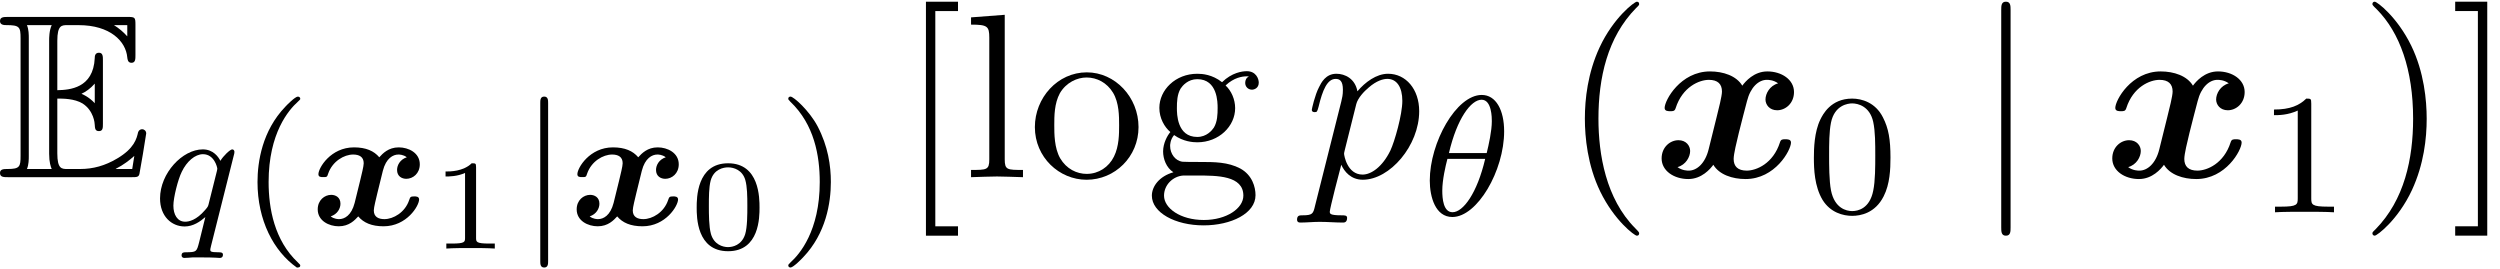
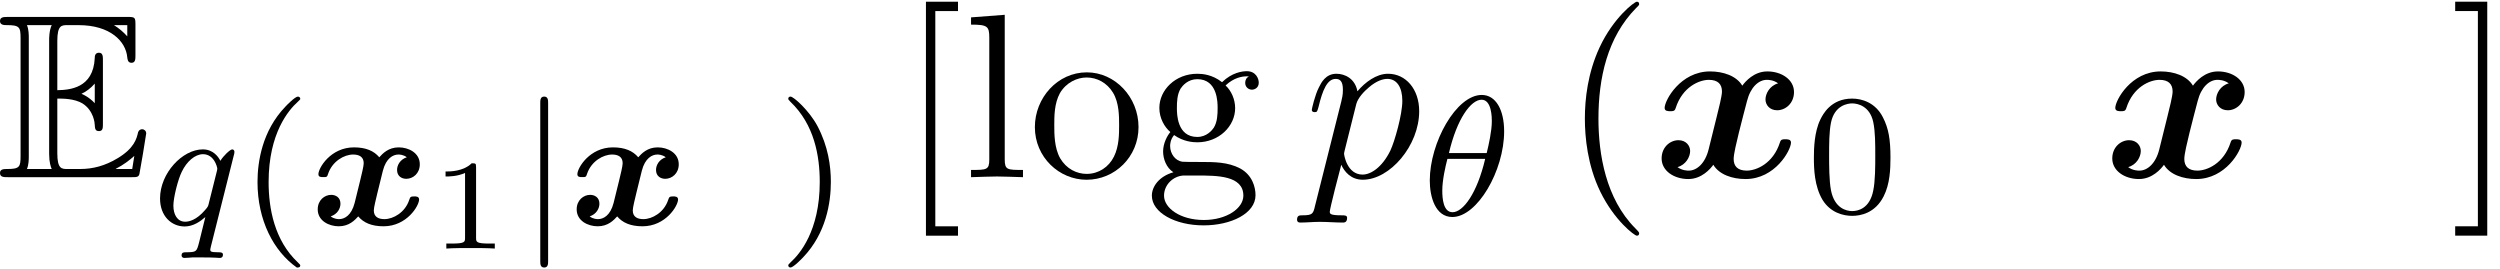
<svg xmlns="http://www.w3.org/2000/svg" xmlns:xlink="http://www.w3.org/1999/xlink" width="195" height="21" viewBox="1872.173 1483.137 116.563 12.553">
  <defs>
-     <path id="g4-106" d="m1.735-7.789c0-.196 0-.393-.218-.393s-.218 .196-.218 .393v10.124c0 .196 0 .393 .218 .393s.218-.196 .218-.393v-10.124z" />
    <path id="g9-40" d="m3.611 2.618c0-.033 0-.055-.185-.24c-1.364-1.375-1.713-3.436-1.713-5.105c0-1.898 .415-3.796 1.756-5.16c.142-.131 .142-.153 .142-.185c0-.076-.044-.109-.109-.109c-.109 0-1.091 .742-1.735 2.127c-.556 1.2-.687 2.411-.687 3.327c0 .851 .12 2.171 .72 3.404c.655 1.342 1.593 2.051 1.702 2.051c.065 0 .109-.033 .109-.109z" />
-     <path id="g9-41" d="m3.153-2.727c0-.851-.12-2.171-.72-3.404c-.655-1.342-1.593-2.051-1.702-2.051c-.065 0-.109 .044-.109 .109c0 .033 0 .055 .207 .251c1.069 1.08 1.691 2.815 1.691 5.095c0 1.865-.404 3.785-1.756 5.16c-.142 .131-.142 .153-.142 .185c0 .065 .044 .109 .109 .109c.109 0 1.091-.742 1.735-2.127c.556-1.2 .687-2.411 .687-3.327z" />
    <path id="g9-91" d="m2.782 2.727v-.436h-1.058v-10.036h1.058v-.436h-1.495v10.909h1.495z" />
    <path id="g9-93" d="m1.735-8.182h-1.495v.436h1.058v10.036h-1.058v.436h1.495v-10.909z" />
    <path id="g9-103" d="m2.422-1.876c-.949 0-.949-1.091-.949-1.342c0-.295 .011-.644 .175-.916c.087-.131 .338-.436 .775-.436c.949 0 .949 1.091 .949 1.342c0 .295-.011 .644-.175 .916c-.087 .131-.338 .436-.775 .436zm-1.265 .425c0-.044 0-.295 .185-.513c.425 .305 .873 .338 1.08 .338c1.015 0 1.767-.753 1.767-1.593c0-.404-.175-.807-.447-1.058c.393-.371 .785-.425 .982-.425c.022 0 .076 0 .109 .011c-.12 .044-.175 .164-.175 .295c0 .185 .142 .316 .316 .316c.109 0 .316-.076 .316-.327c0-.185-.131-.535-.556-.535c-.218 0-.698 .065-1.156 .513c-.458-.36-.916-.393-1.156-.393c-1.015 0-1.767 .753-1.767 1.593c0 .48 .24 .895 .513 1.124c-.142 .164-.338 .524-.338 .905c0 .338 .142 .753 .48 .971c-.655 .185-1.004 .655-1.004 1.091c0 .785 1.08 1.385 2.411 1.385c1.287 0 2.422-.556 2.422-1.407c0-.382-.153-.938-.709-1.244c-.578-.305-1.211-.305-1.876-.305c-.273 0-.742 0-.818-.011c-.349-.044-.578-.382-.578-.731zm1.571 3.447c-1.102 0-1.855-.556-1.855-1.135c0-.502 .415-.905 .895-.938h.644c.938 0 2.16 0 2.16 .938c0 .589-.775 1.135-1.844 1.135z" />
    <path id="g9-108" d="m1.931-7.571l-1.571 .12v.338c.764 0 .851 .076 .851 .611v5.673c0 .491-.12 .491-.851 .491v.338c.36-.011 .938-.033 1.211-.033s.807 .022 1.211 .033v-.338c-.731 0-.851 0-.851-.491v-6.742z" />
    <path id="g9-111" d="m5.138-2.335c0-1.396-1.091-2.553-2.411-2.553c-1.364 0-2.422 1.189-2.422 2.553c0 1.407 1.135 2.455 2.411 2.455c1.32 0 2.422-1.069 2.422-2.455zm-2.411 2.182c-.469 0-.949-.229-1.244-.731c-.273-.48-.273-1.145-.273-1.538c0-.425 0-1.015 .262-1.495c.295-.502 .807-.731 1.244-.731c.48 0 .949 .24 1.233 .709s.284 1.102 .284 1.516c0 .393 0 .982-.24 1.462c-.24 .491-.72 .807-1.265 .807z" />
-     <path id="g7-48" d="m3.288-1.907c0-.436 0-2.068-1.465-2.068s-1.465 1.632-1.465 2.068c0 .43 0 2.032 1.465 2.032s1.465-1.602 1.465-2.032zm-1.465 1.841c-.251 0-.658-.12-.801-.616c-.096-.347-.096-.933-.096-1.303c0-.4 0-.861 .084-1.184c.149-.538 .604-.616 .813-.616c.275 0 .669 .132 .801 .586c.09 .317 .096 .753 .096 1.213c0 .383 0 .986-.102 1.321c-.167 .52-.598 .598-.795 .598z" />
    <path id="g7-49" d="m2.146-3.796c0-.179-.024-.179-.203-.179c-.395 .383-1.004 .383-1.219 .383v.233c.155 0 .55 0 .909-.167v3.019c0 .197 0 .275-.616 .275h-.257v.233c.329-.024 .795-.024 1.13-.024s.801 0 1.13 .024v-.233h-.257c-.616 0-.616-.078-.616-.275v-3.288z" />
    <path id="g3-106" d="m1.355-5.675c0-.128 0-.303-.183-.303s-.183 .175-.183 .303v7.364c0 .128 0 .303 .183 .303s.183-.175 .183-.303v-7.364z" />
    <path id="g0-120" d="m4.487-3.148c-.319 .104-.454 .375-.454 .59c0 .303 .231 .414 .43 .414c.311 0 .63-.247 .63-.677c0-.534-.526-.789-.98-.789c-.486 0-.749 .287-.909 .462c-.247-.295-.622-.462-1.18-.462c-1.084 0-1.658 .956-1.658 1.251c0 .135 .12 .135 .223 .135c.167 0 .183 0 .231-.159c.199-.582 .749-.893 1.164-.893c.279 0 .494 .104 .494 .406c0 .143-.104 .542-.167 .813l-.255 1.036c-.151 .59-.478 .757-.725 .757c-.032 0-.231 0-.391-.128c.319-.104 .454-.375 .454-.59c0-.303-.231-.414-.43-.414c-.311 0-.63 .247-.63 .677c0 .534 .526 .789 .98 .789c.486 0 .749-.287 .909-.462c.247 .295 .622 .462 1.18 .462c1.084 0 1.658-.956 1.658-1.251c0-.143-.151-.143-.223-.143c-.183 0-.191 .032-.239 .167c-.191 .582-.741 .893-1.156 .893c-.279 0-.494-.104-.494-.406c0-.143 .104-.542 .167-.813l.255-1.036c.151-.59 .478-.757 .725-.757c.032 0 .231 0 .391 .128z" />
    <path id="g8-40" d="m2.654 1.993c.064 0 .159 0 .159-.096c0-.032-.008-.04-.112-.143c-1.092-1.028-1.363-2.511-1.363-3.746c0-2.295 .948-3.371 1.355-3.738c.112-.104 .12-.112 .12-.151s-.032-.096-.112-.096c-.128 0-.526 .406-.59 .478c-1.068 1.116-1.291 2.55-1.291 3.507c0 1.785 .749 3.22 1.833 3.985z" />
    <path id="g8-41" d="m2.463-1.993c0-.757-.128-1.666-.622-2.606c-.391-.733-1.116-1.379-1.259-1.379c-.08 0-.104 .056-.104 .096c0 .032 0 .048 .096 .143c1.116 1.06 1.371 2.519 1.371 3.746c0 2.287-.948 3.371-1.355 3.738c-.104 .104-.112 .112-.112 .151s.024 .096 .104 .096c.128 0 .526-.406 .59-.478c1.068-1.116 1.291-2.55 1.291-3.507z" />
    <path id="g8-48" d="m3.897-2.542c0-.853-.088-1.371-.351-1.881c-.351-.701-.996-.877-1.435-.877c-1.004 0-1.371 .749-1.482 .972c-.287 .582-.303 1.371-.303 1.785c0 .526 .024 1.331 .406 1.969c.367 .59 .956 .741 1.379 .741c.383 0 1.068-.12 1.467-.909c.295-.574 .319-1.283 .319-1.801zm-1.785 2.487c-.271 0-.821-.128-.988-.964c-.088-.454-.088-1.203-.088-1.618c0-.55 0-1.108 .088-1.546c.167-.813 .789-.893 .988-.893c.271 0 .821 .135 .98 .861c.096 .438 .096 1.036 .096 1.578c0 .47 0 1.188-.096 1.634c-.167 .837-.717 .948-.98 .948z" />
-     <path id="g8-49" d="m2.503-5.077c0-.215-.016-.223-.231-.223c-.327 .319-.749 .51-1.506 .51v.263c.215 0 .646 0 1.108-.215v4.089c0 .295-.024 .391-.781 .391h-.279v.263c.327-.024 1.012-.024 1.371-.024s1.052 0 1.379 .024v-.263h-.279c-.757 0-.781-.096-.781-.391v-4.423z" />
    <path id="g5-18" d="m3.818-3.913c0-.996-.383-1.698-1.044-1.698c-1.188 0-2.423 2.216-2.423 3.993c0 .765 .263 1.698 1.052 1.698c1.164 0 2.415-2.16 2.415-3.993zm-2.574 1.012c.375-1.61 1.028-2.487 1.522-2.487c.478 0 .478 .853 .478 1.004c0 .446-.143 1.092-.239 1.482h-1.761zm1.69 .271c-.375 1.602-1.028 2.487-1.522 2.487c-.43 0-.478-.638-.478-1.004c0-.502 .151-1.148 .239-1.482h1.761z" />
    <path id="g5-113" d="m3.794-3.284c.008-.032 .016-.08 .016-.12c0-.048-.032-.112-.104-.112c-.096 0-.422 .311-.55 .534c-.088-.175-.327-.534-.821-.534c-.948 0-1.993 1.108-1.993 2.287c0 .829 .534 1.307 1.148 1.307c.399 0 .725-.231 .964-.438c-.008 .024-.255 1.028-.287 1.164c-.12 .462-.12 .47-.622 .478c-.096 0-.199 0-.199 .151c0 .048 .04 .112 .12 .112c.104 0 .287-.016 .391-.024h.422c.638 0 .781 .024 .845 .024c.032 0 .151 0 .151-.151c0-.112-.112-.112-.207-.112c-.383 0-.383-.048-.383-.12c0-.008 0-.048 .032-.167l1.076-4.28zm-1.18 2.295c-.032 .12-.032 .143-.167 .295c-.414 .486-.765 .55-.933 .55c-.367 0-.55-.335-.55-.749c0-.375 .215-1.227 .391-1.578c.231-.486 .622-.821 .988-.821c.534 0 .669 .622 .669 .677c0 .032-.016 .088-.024 .128l-.375 1.498z" />
    <path id="g1-120" d="m5.847-4.375c-.393 .109-.589 .48-.589 .753c0 .24 .185 .502 .545 .502c.382 0 .785-.316 .785-.851c0-.578-.578-.96-1.244-.96c-.622 0-1.025 .469-1.167 .665c-.273-.458-.884-.665-1.505-.665c-1.375 0-2.116 1.342-2.116 1.702c0 .153 .164 .153 .262 .153c.131 0 .207 0 .251-.142c.316-.993 1.102-1.32 1.549-1.32c.415 0 .611 .196 .611 .545c0 .207-.153 .807-.251 1.2l-.371 1.495c-.164 .665-.556 .993-.927 .993c-.055 0-.305 0-.524-.164c.393-.109 .589-.48 .589-.753c0-.24-.185-.502-.545-.502c-.382 0-.785 .316-.785 .851c0 .578 .578 .96 1.244 .96c.622 0 1.025-.469 1.167-.665c.273 .458 .884 .665 1.505 .665c1.375 0 2.116-1.342 2.116-1.702c0-.153-.164-.153-.262-.153c-.131 0-.207 0-.251 .142c-.316 .993-1.102 1.32-1.549 1.32c-.415 0-.611-.196-.611-.545c0-.229 .142-.807 .24-1.211c.076-.284 .327-1.309 .382-1.484c.164-.655 .545-.993 .927-.993c.055 0 .305 0 .524 .164z" />
    <path id="g6-112" d="m.491 1.331c-.087 .371-.109 .447-.589 .447c-.131 0-.251 0-.251 .207c0 .087 .055 .131 .142 .131c.295 0 .611-.033 .916-.033c.36 0 .731 .033 1.08 .033c.055 0 .196 0 .196-.218c0-.12-.109-.12-.262-.12c-.545 0-.545-.076-.545-.175c0-.131 .458-1.909 .535-2.182c.142 .316 .447 .698 1.004 .698c1.265 0 2.629-1.593 2.629-3.196c0-1.025-.622-1.745-1.451-1.745c-.545 0-1.069 .393-1.429 .818c-.109-.589-.578-.818-.982-.818c-.502 0-.709 .425-.807 .622c-.196 .371-.338 1.025-.338 1.058c0 .109 .109 .109 .131 .109c.109 0 .12-.011 .185-.251c.185-.775 .404-1.298 .796-1.298c.185 0 .338 .087 .338 .502c0 .251-.033 .371-.076 .556l-1.222 4.855zm1.92-4.735c.076-.295 .371-.6 .567-.764c.382-.338 .698-.415 .884-.415c.436 0 .698 .382 .698 1.025s-.36 1.898-.556 2.313c-.371 .764-.895 1.124-1.298 1.124c-.72 0-.862-.905-.862-.971c0-.022 0-.044 .033-.175l.535-2.138z" />
    <path id="g2-69" d="m2.825-3.665c.273 0 .796 0 1.178 .229c.524 .338 .567 .927 .567 .993c.011 .153 .011 .295 .196 .295s.185-.153 .185-.349v-2.956c0-.175 0-.349-.185-.349s-.196 .164-.196 .251c-.065 1.407-1.178 1.484-1.745 1.495v-2.302c0-.731 .207-.731 .469-.731h.524c1.473 0 2.204 .753 2.269 1.505c.011 .087 .022 .251 .196 .251c.185 0 .185-.175 .185-.36v-1.418c0-.338-.022-.36-.36-.36h-5.585c-.196 0-.371 0-.371 .196c0 .185 .207 .185 .295 .185c.622 0 .665 .087 .665 .622v5.465c0 .513-.033 .622-.611 .622c-.164 0-.349 0-.349 .185c0 .196 .175 .196 .371 .196h5.782c.207 0 .316 0 .349-.153c.011-.011 .316-1.833 .316-1.887c0-.12-.098-.196-.185-.196c-.153 0-.196 .142-.196 .153c-.065 .284-.175 .742-.971 1.211c-.567 .338-1.124 .491-1.724 .491h-.6c-.262 0-.469 0-.469-.731v-2.553zm3.262-3.425v.524c-.185-.207-.393-.382-.622-.524h.622zm-2.127 3.196c.175-.076 .415-.24 .611-.469v.916c-.262-.295-.6-.436-.611-.436v-.011zm-2.465-2.596c0-.131 0-.404-.087-.6h1.156c-.12 .251-.12 .611-.12 .709v5.291c0 .393 .076 .611 .12 .709h-1.156c.087-.196 .087-.469 .087-.6v-5.509zm4.058 6.109v-.011c.349-.175 .644-.404 .862-.6c-.011 .044-.087 .524-.098 .611h-.764z" />
  </defs>
  <g id="page1">
    <use x="1872.02" y="1491.398" xlink:href="#g2-69" />
    <use x="1879.293" y="1493.618" xlink:href="#g5-113" />
    <use x="1883.359" y="1493.618" xlink:href="#g8-40" />
    <use x="1886.653" y="1493.618" xlink:href="#g0-120" />
    <use x="1892.223" y="1494.725" xlink:href="#g7-49" />
    <use x="1896.374" y="1493.618" xlink:href="#g3-106" />
    <use x="1898.727" y="1493.618" xlink:href="#g0-120" />
    <use x="1904.298" y="1494.725" xlink:href="#g7-48" />
    <use x="1908.449" y="1493.618" xlink:href="#g8-41" />
    <use x="1914.058" y="1491.398" xlink:href="#g9-91" />
    <use x="1917.088" y="1491.398" xlink:href="#g9-108" />
    <use x="1920.119" y="1491.398" xlink:href="#g9-111" />
    <use x="1925.573" y="1491.398" xlink:href="#g9-103" />
    <use x="1932.997" y="1491.398" xlink:href="#g6-112" />
    <use x="1938.486" y="1493.175" xlink:href="#g5-18" />
    <use x="1944.988" y="1491.398" xlink:href="#g9-40" />
    <use x="1949.231" y="1491.398" xlink:href="#g1-120" />
    <use x="1956.42" y="1493.034" xlink:href="#g8-48" />
    <use x="1964.182" y="1491.398" xlink:href="#g4-106" />
    <use x="1970.243" y="1491.398" xlink:href="#g1-120" />
    <use x="1977.432" y="1493.034" xlink:href="#g8-49" />
    <use x="1982.165" y="1491.398" xlink:href="#g9-41" />
    <use x="1986.407" y="1491.398" xlink:href="#g9-93" />
  </g>
  <script type="text/ecmascript">if(window.parent.postMessage)window.parent.postMessage("5.38491|146.25|15.75|"+window.location,"*");</script>
</svg>